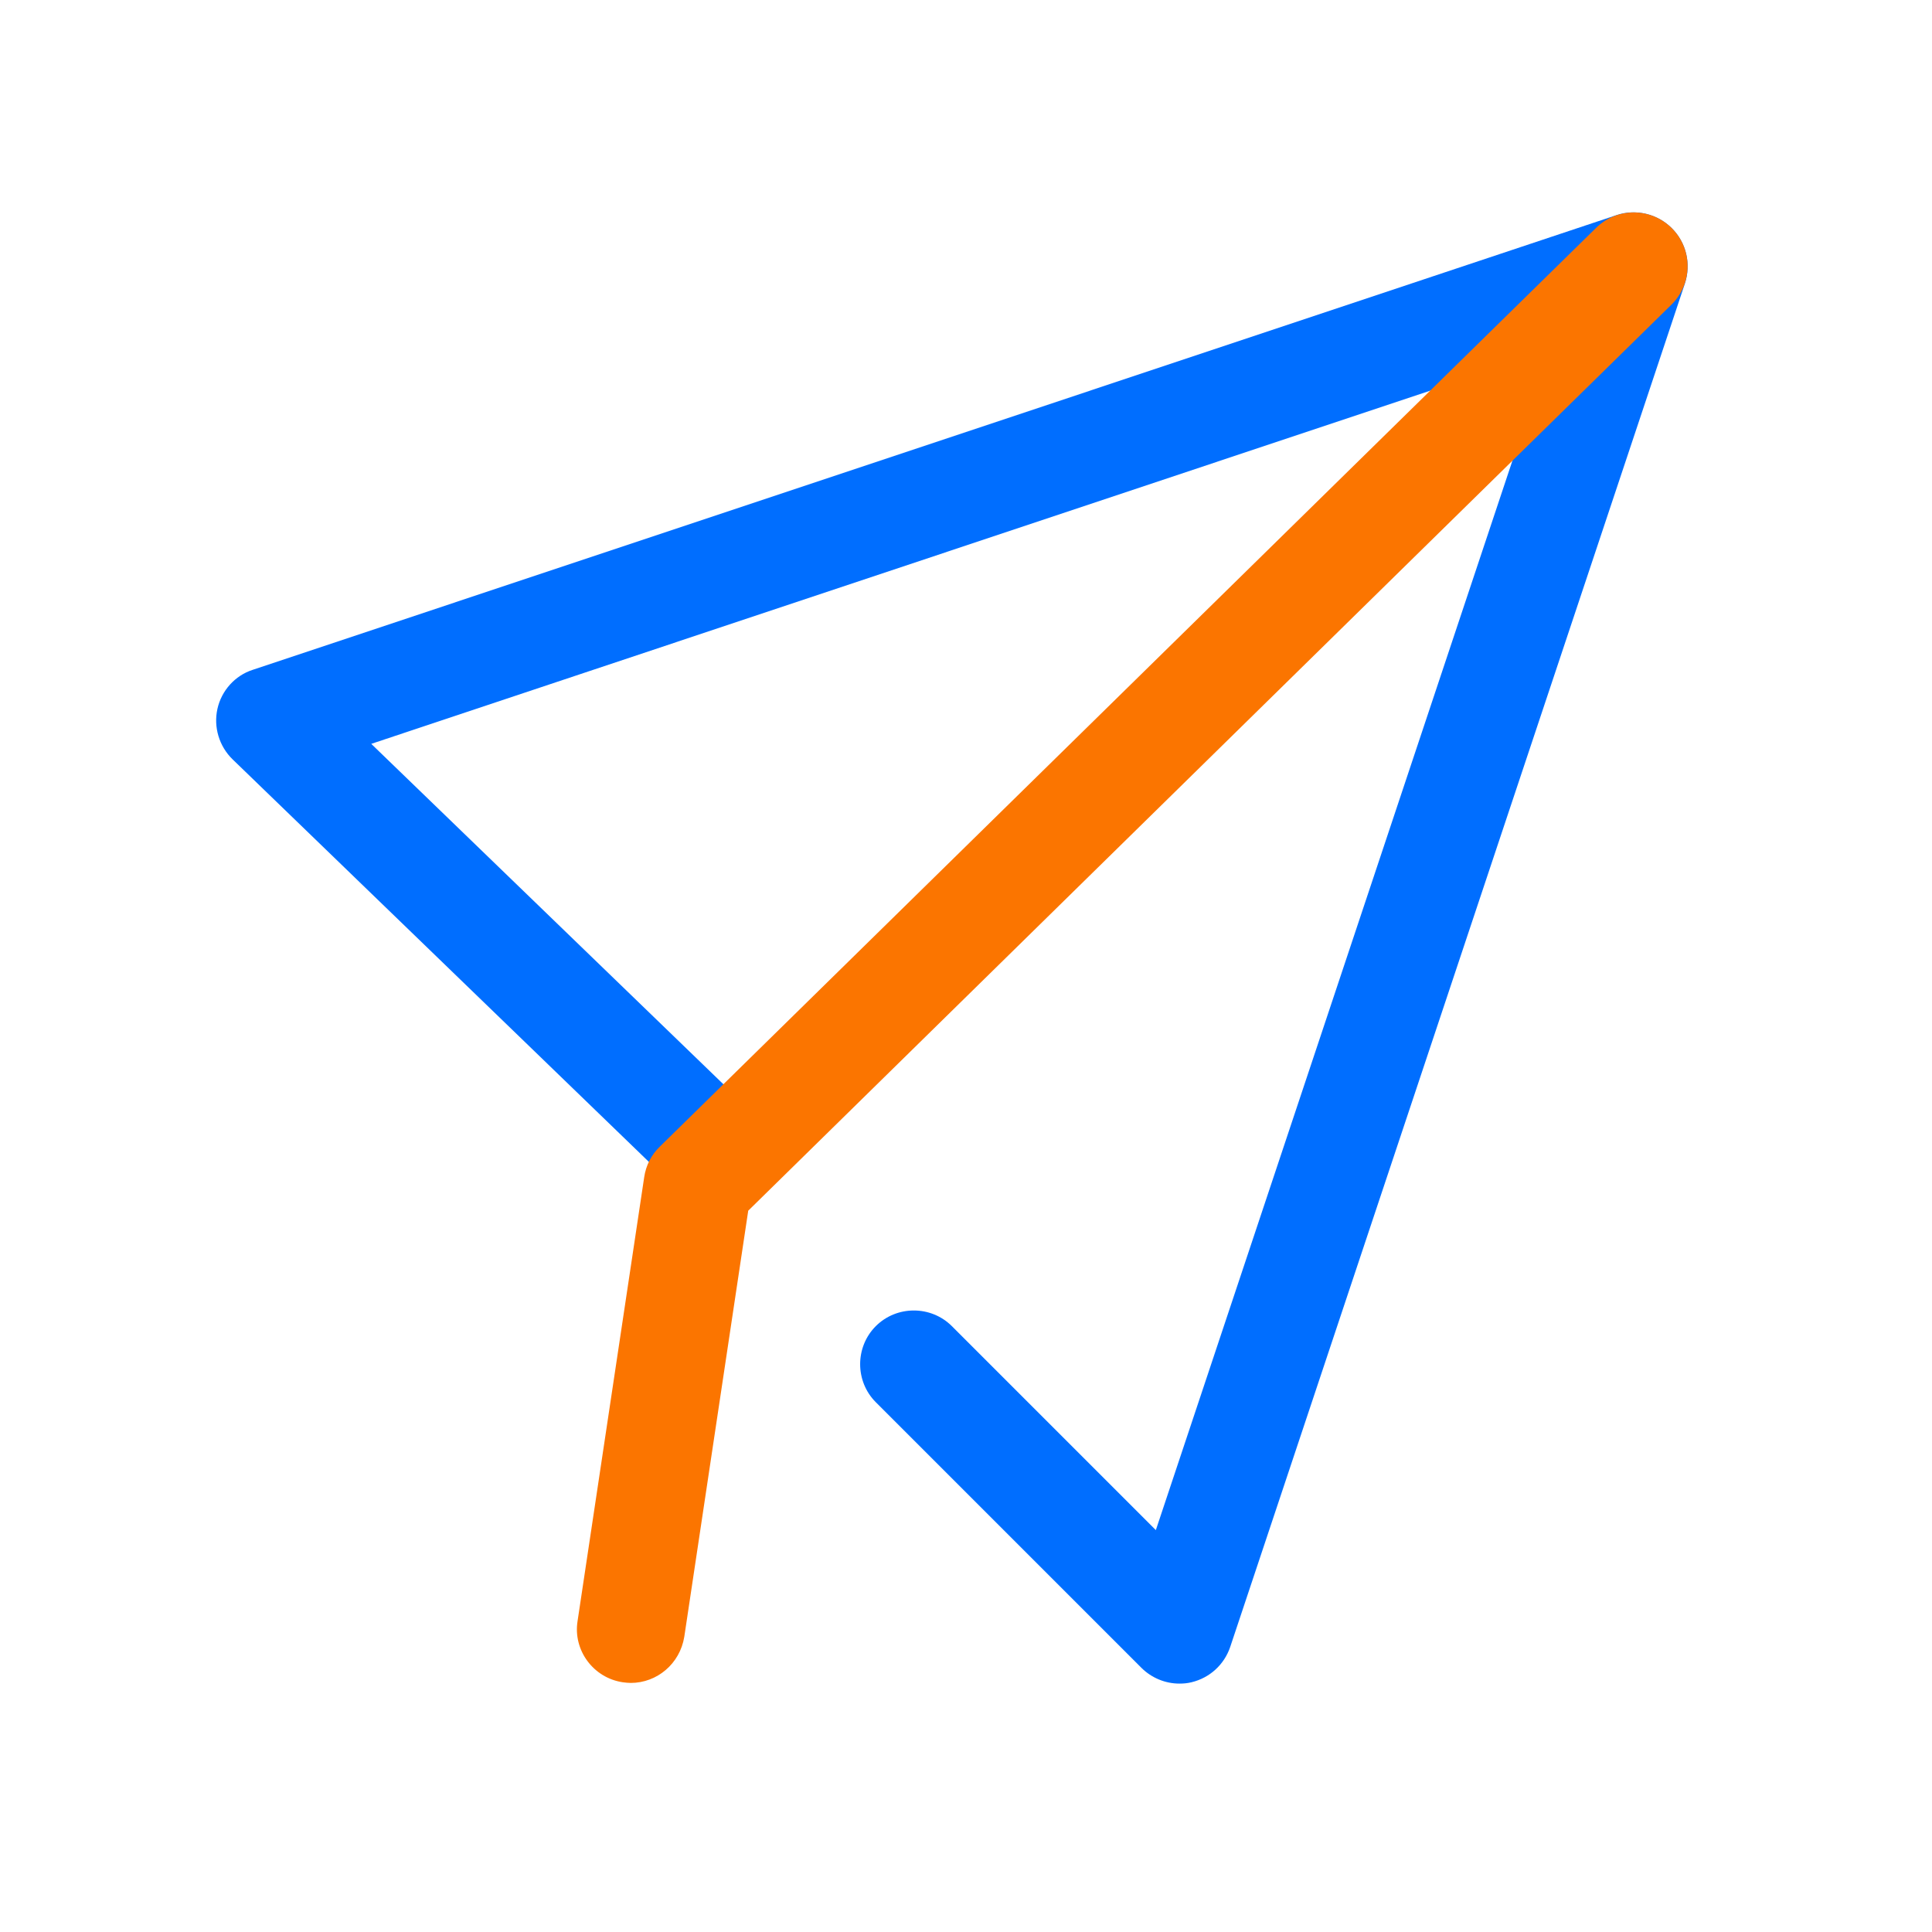
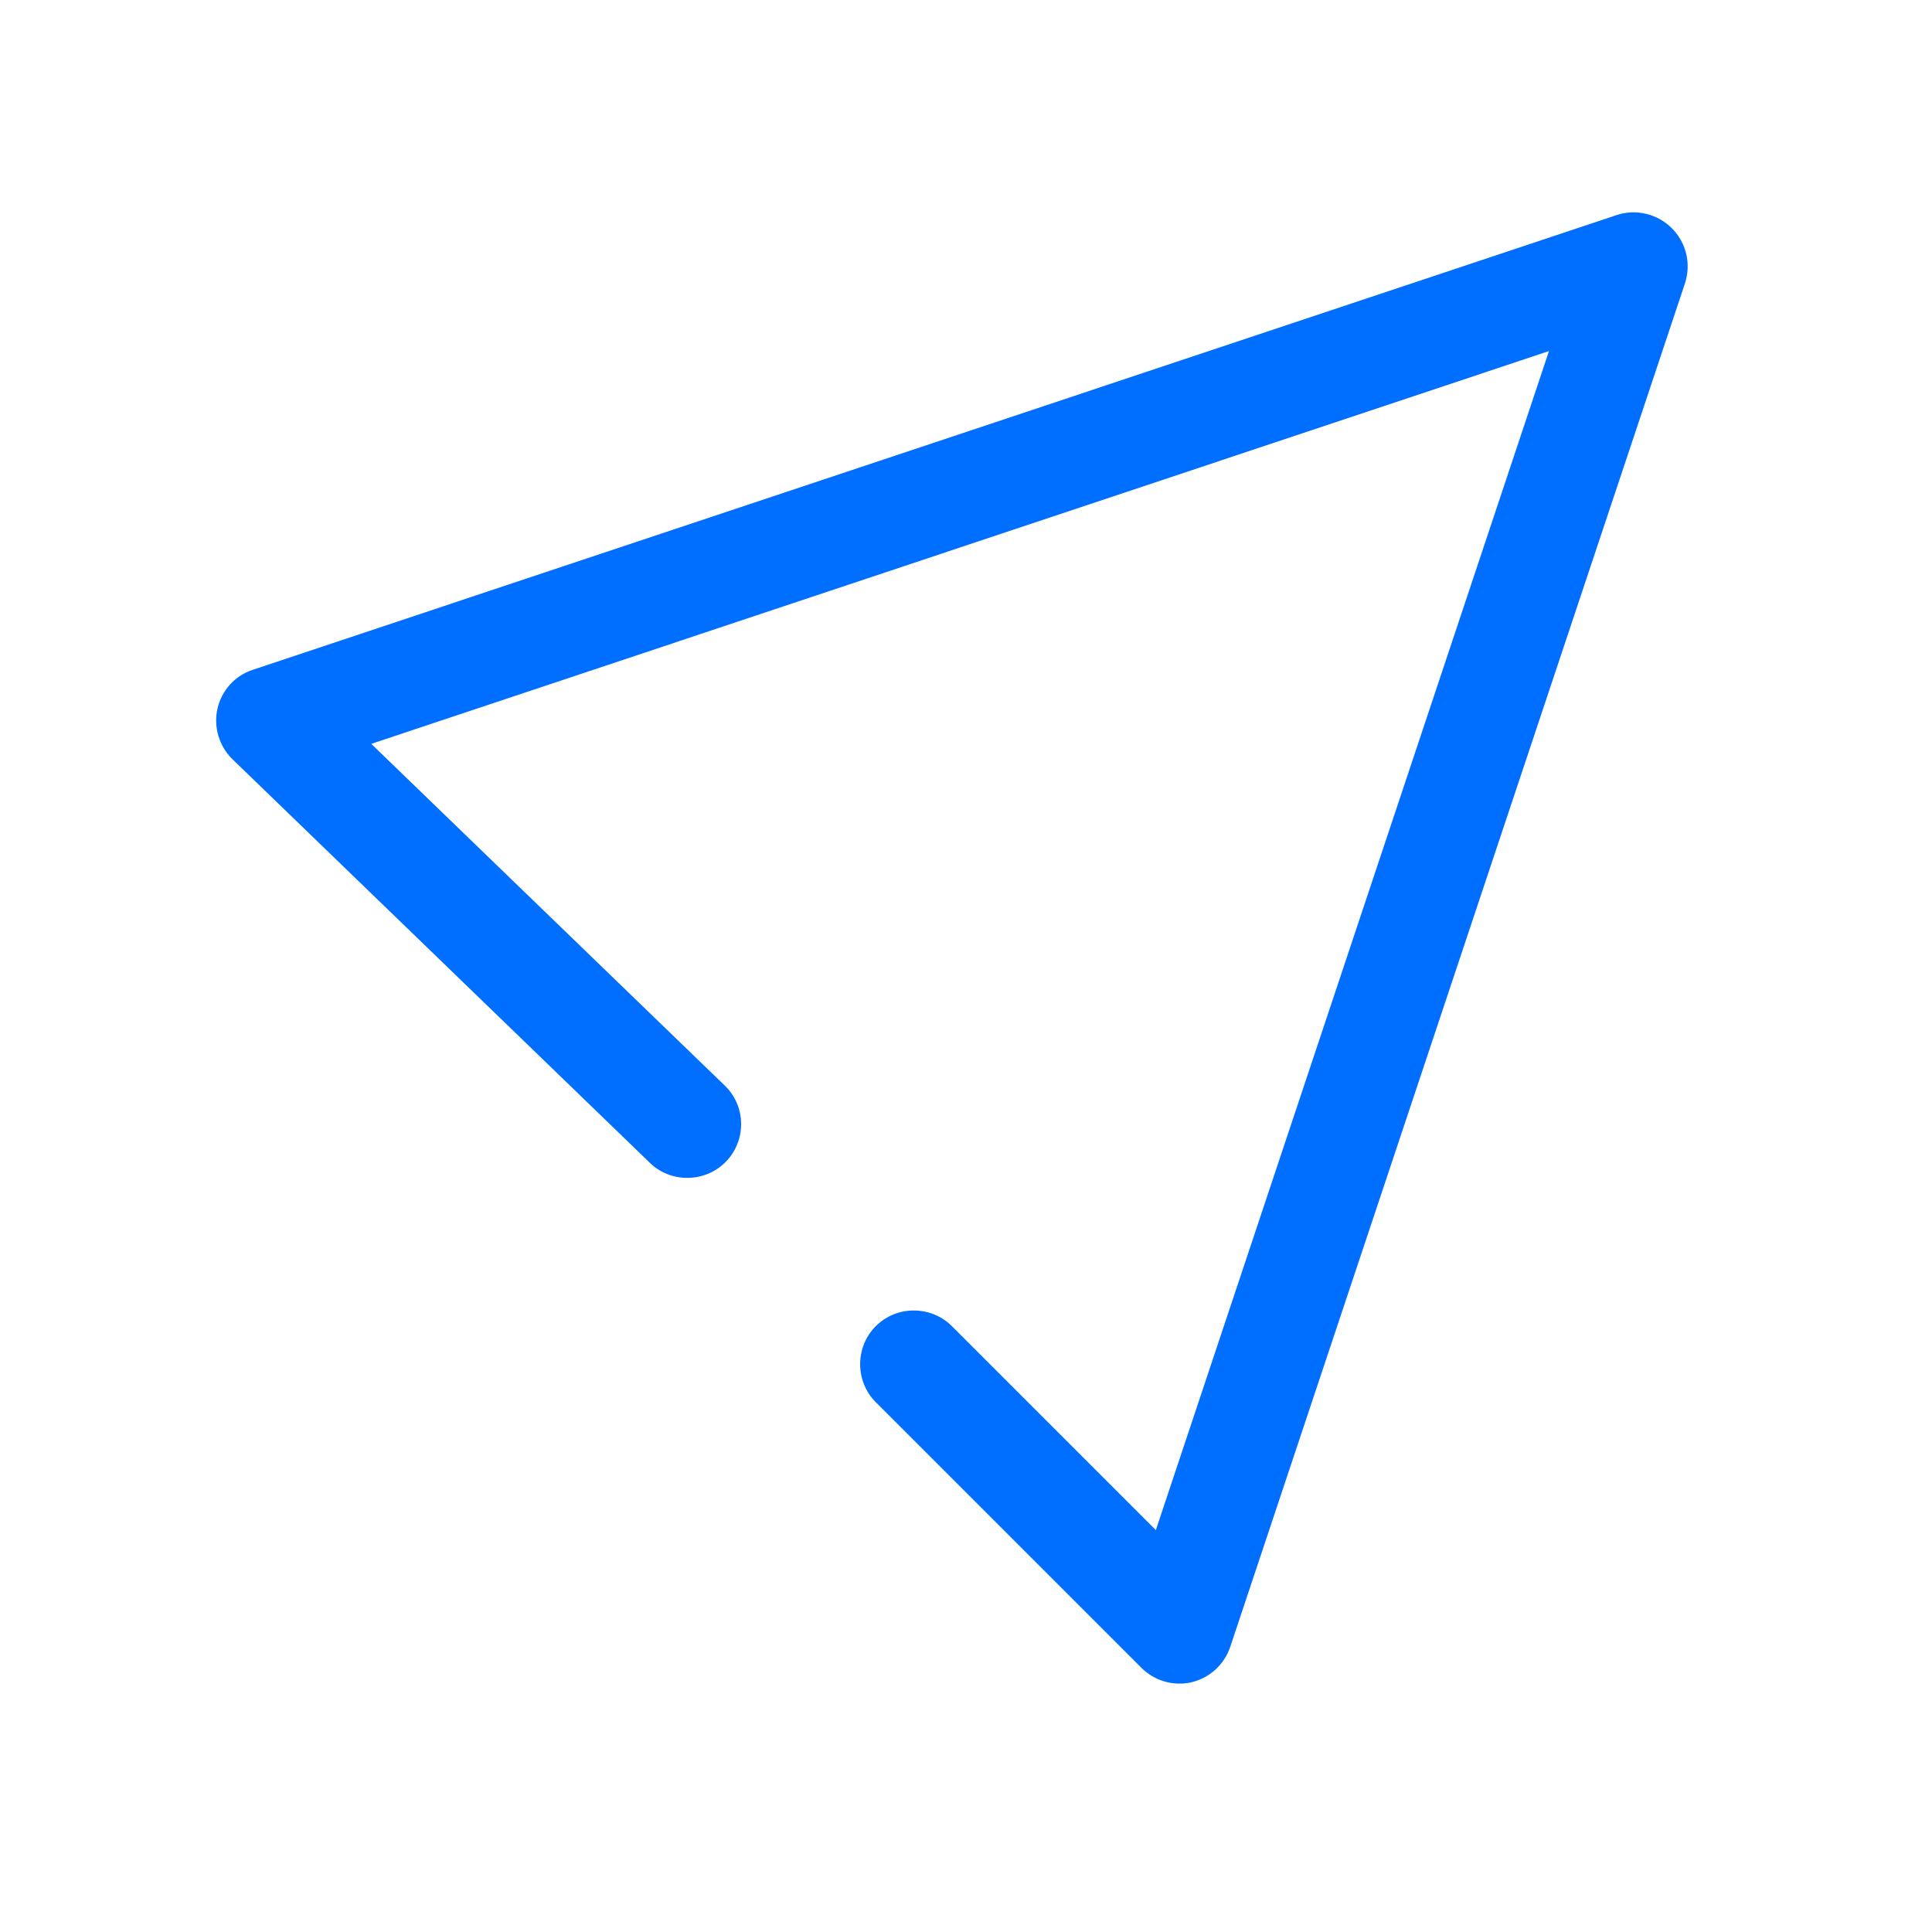
<svg xmlns="http://www.w3.org/2000/svg" t="1697351942446" class="icon" viewBox="0 0 1024 1024" version="1.1" p-id="10683" width="64" height="64">
  <path d="M625.104 892.343c-7.493 0-14.807-3.033-20.159-8.385l-140.755-140.755c-11.061-11.061-11.061-29.257 0-40.318 11.061-11.061 29.257-11.061 40.318 0l108.109 108.109 208.368-624.925L196.772 394.258l187.317 181.073c11.417 10.882 11.596 29.079 0.714 40.318s-29.079 11.596-40.318 0.714l-221.213-213.898c-7.136-6.957-10.169-17.126-8.028-26.76s9.277-17.661 18.732-20.694L856.842 113.996c10.169-3.39 21.586-0.714 29.257 6.957 7.671 7.671 10.347 18.91 6.957 29.257L652.042 872.898c-3.211 9.455-10.882 16.413-20.516 18.732-2.141 0.535-4.282 0.714-6.422 0.714z" fill="#006EFF" p-id="10684" />
-   <path d="M334.316 891.986c-1.427 0-2.854-0.178-4.282-0.357-15.521-2.319-26.403-16.948-23.905-32.468l35.323-235.306c0.892-6.066 3.746-11.774 8.206-16.056l496.301-487.024c11.239-11.061 29.257-10.882 40.318 0.357 11.061 11.239 10.882 29.257-0.357 40.318L396.577 641.695l-33.895 225.851c-2.319 14.272-14.45 24.44-28.365 24.44z" fill="#FB7500" p-id="10685" />
</svg>